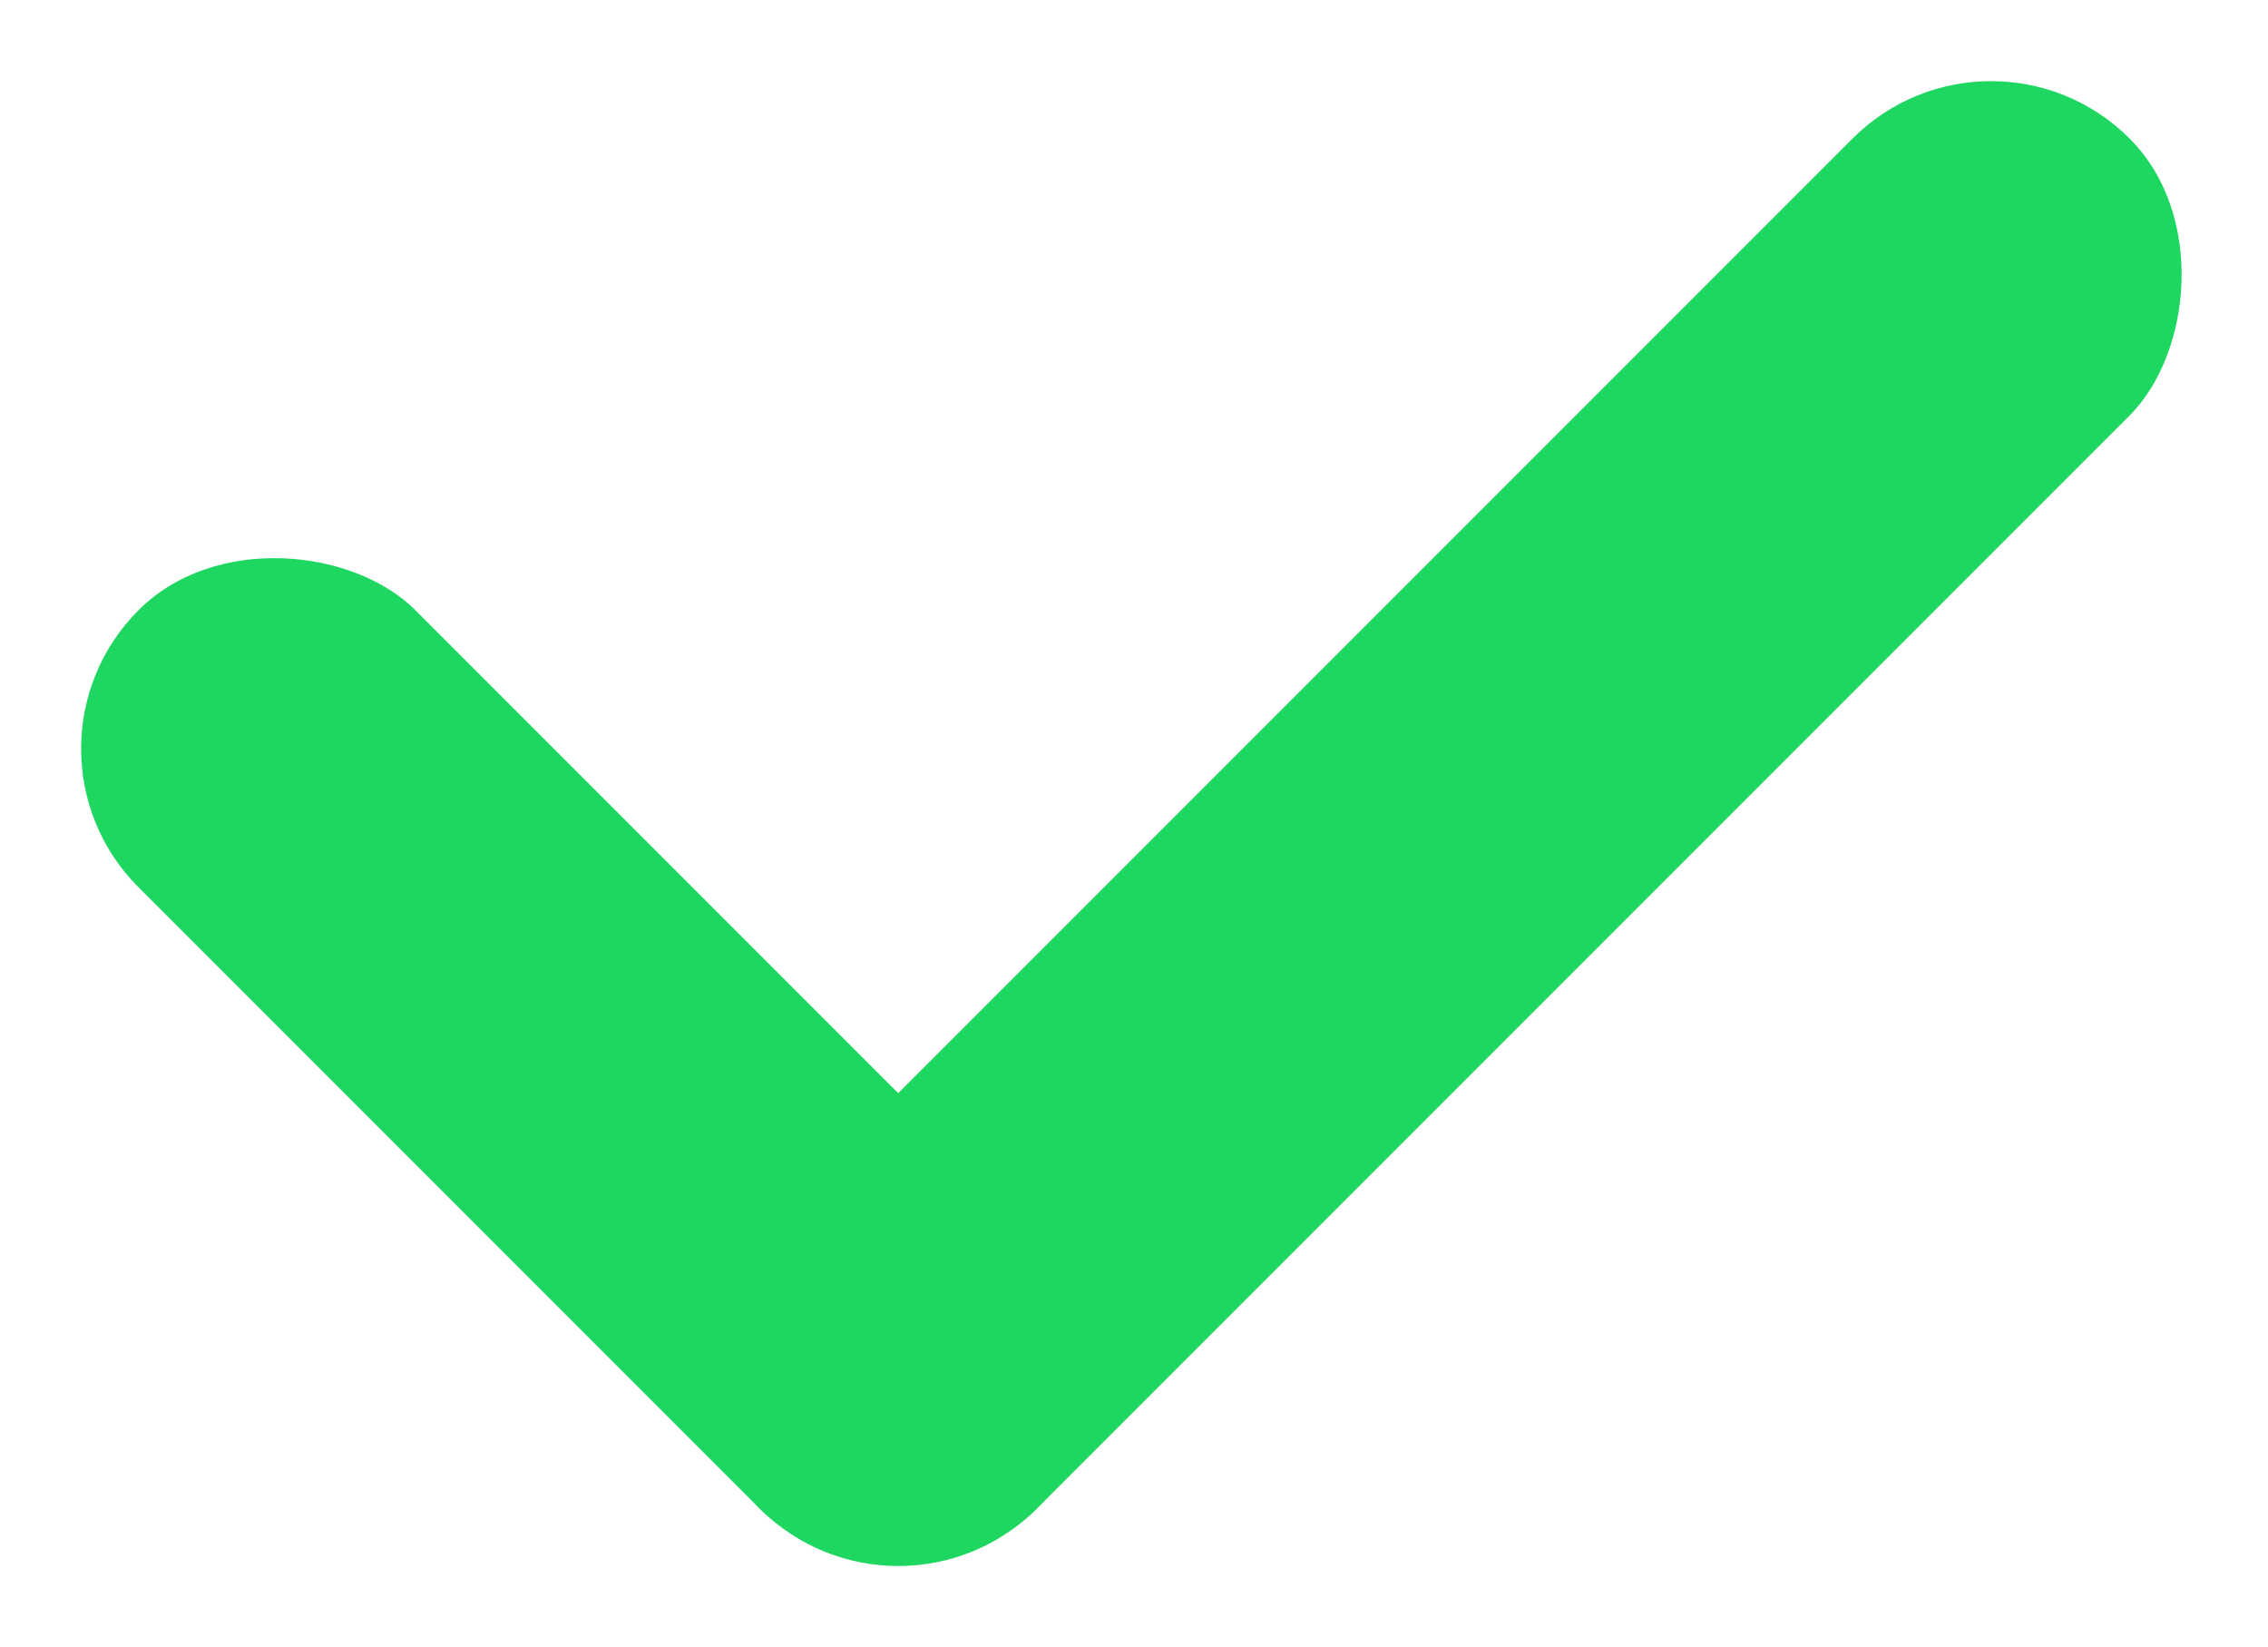
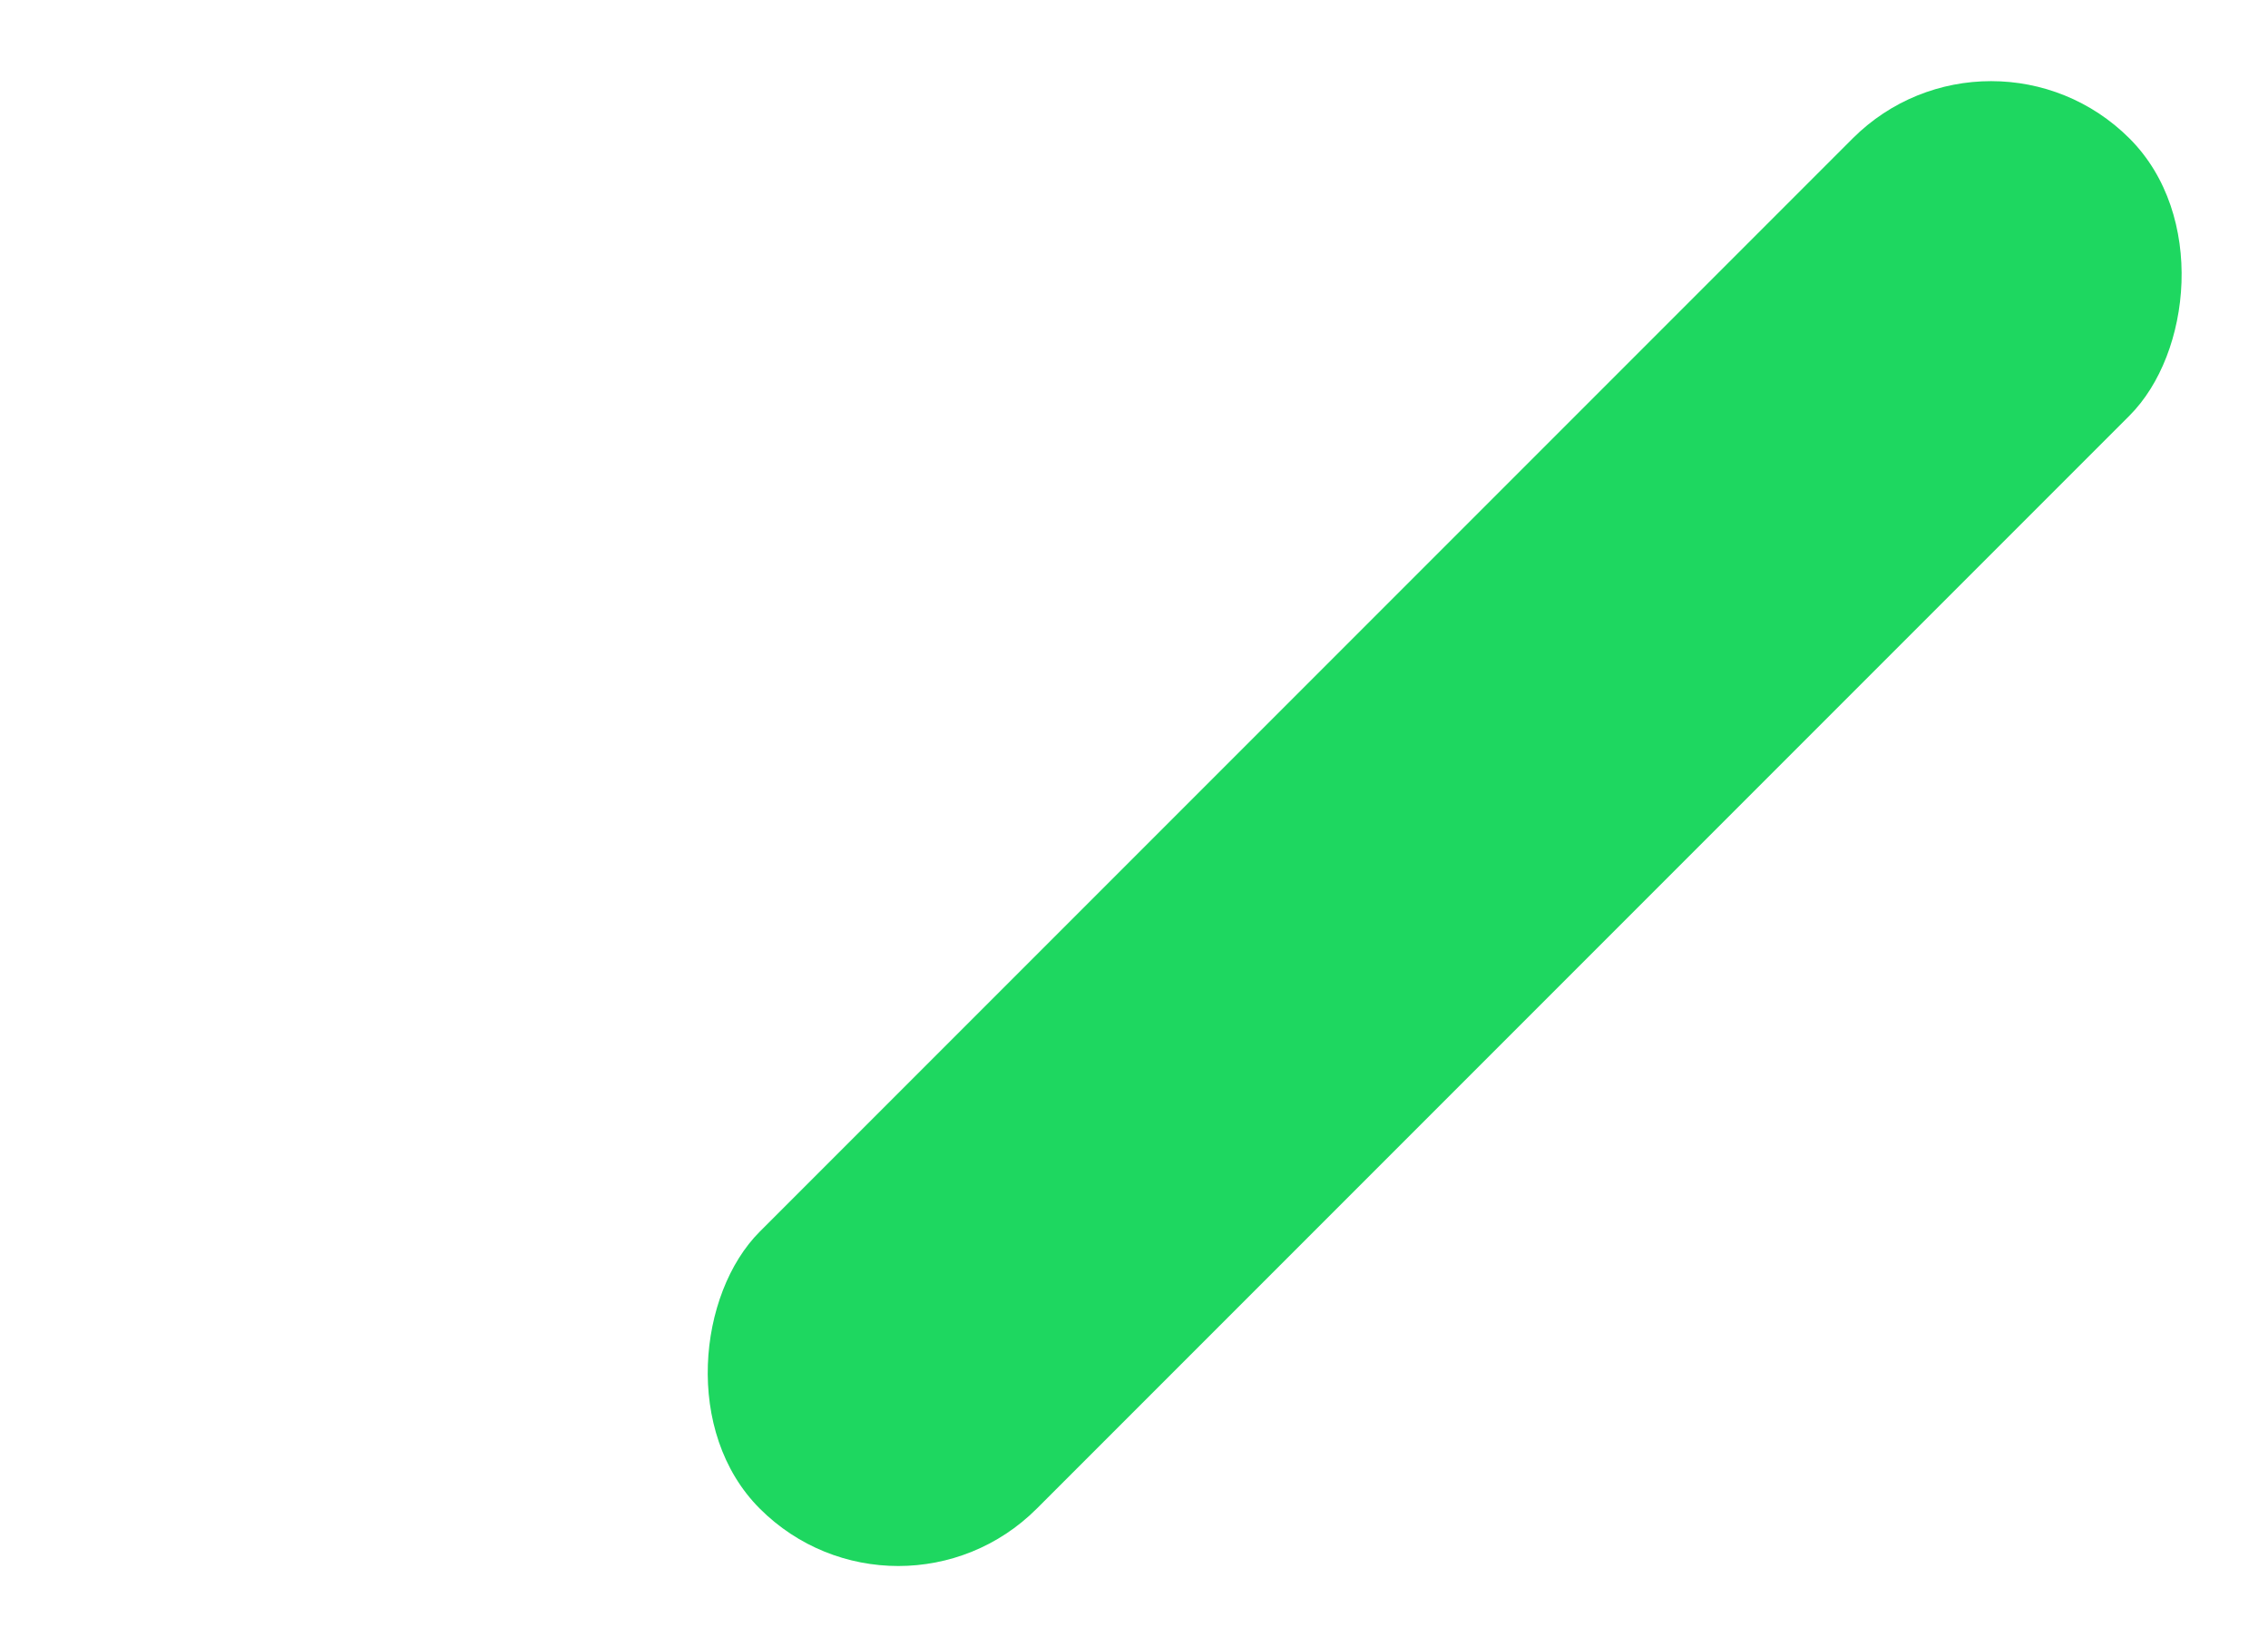
<svg xmlns="http://www.w3.org/2000/svg" width="36.028" height="26.159" viewBox="0 0 36.028 26.159">
  <g id="Group_7744" data-name="Group 7744" transform="translate(-3418.873 -1637.063)">
    <rect id="Rectangle_3427" data-name="Rectangle 3427" width="6.222" height="30.772" rx="3.111" transform="translate(3450.502 1637.063) rotate(45)" fill="#1ed760" />
-     <rect id="Rectangle_3428" data-name="Rectangle 3428" width="6.222" height="20.179" rx="3.111" transform="translate(3418.873 1648.954) rotate(-45)" fill="#1ed760" />
  </g>
</svg>